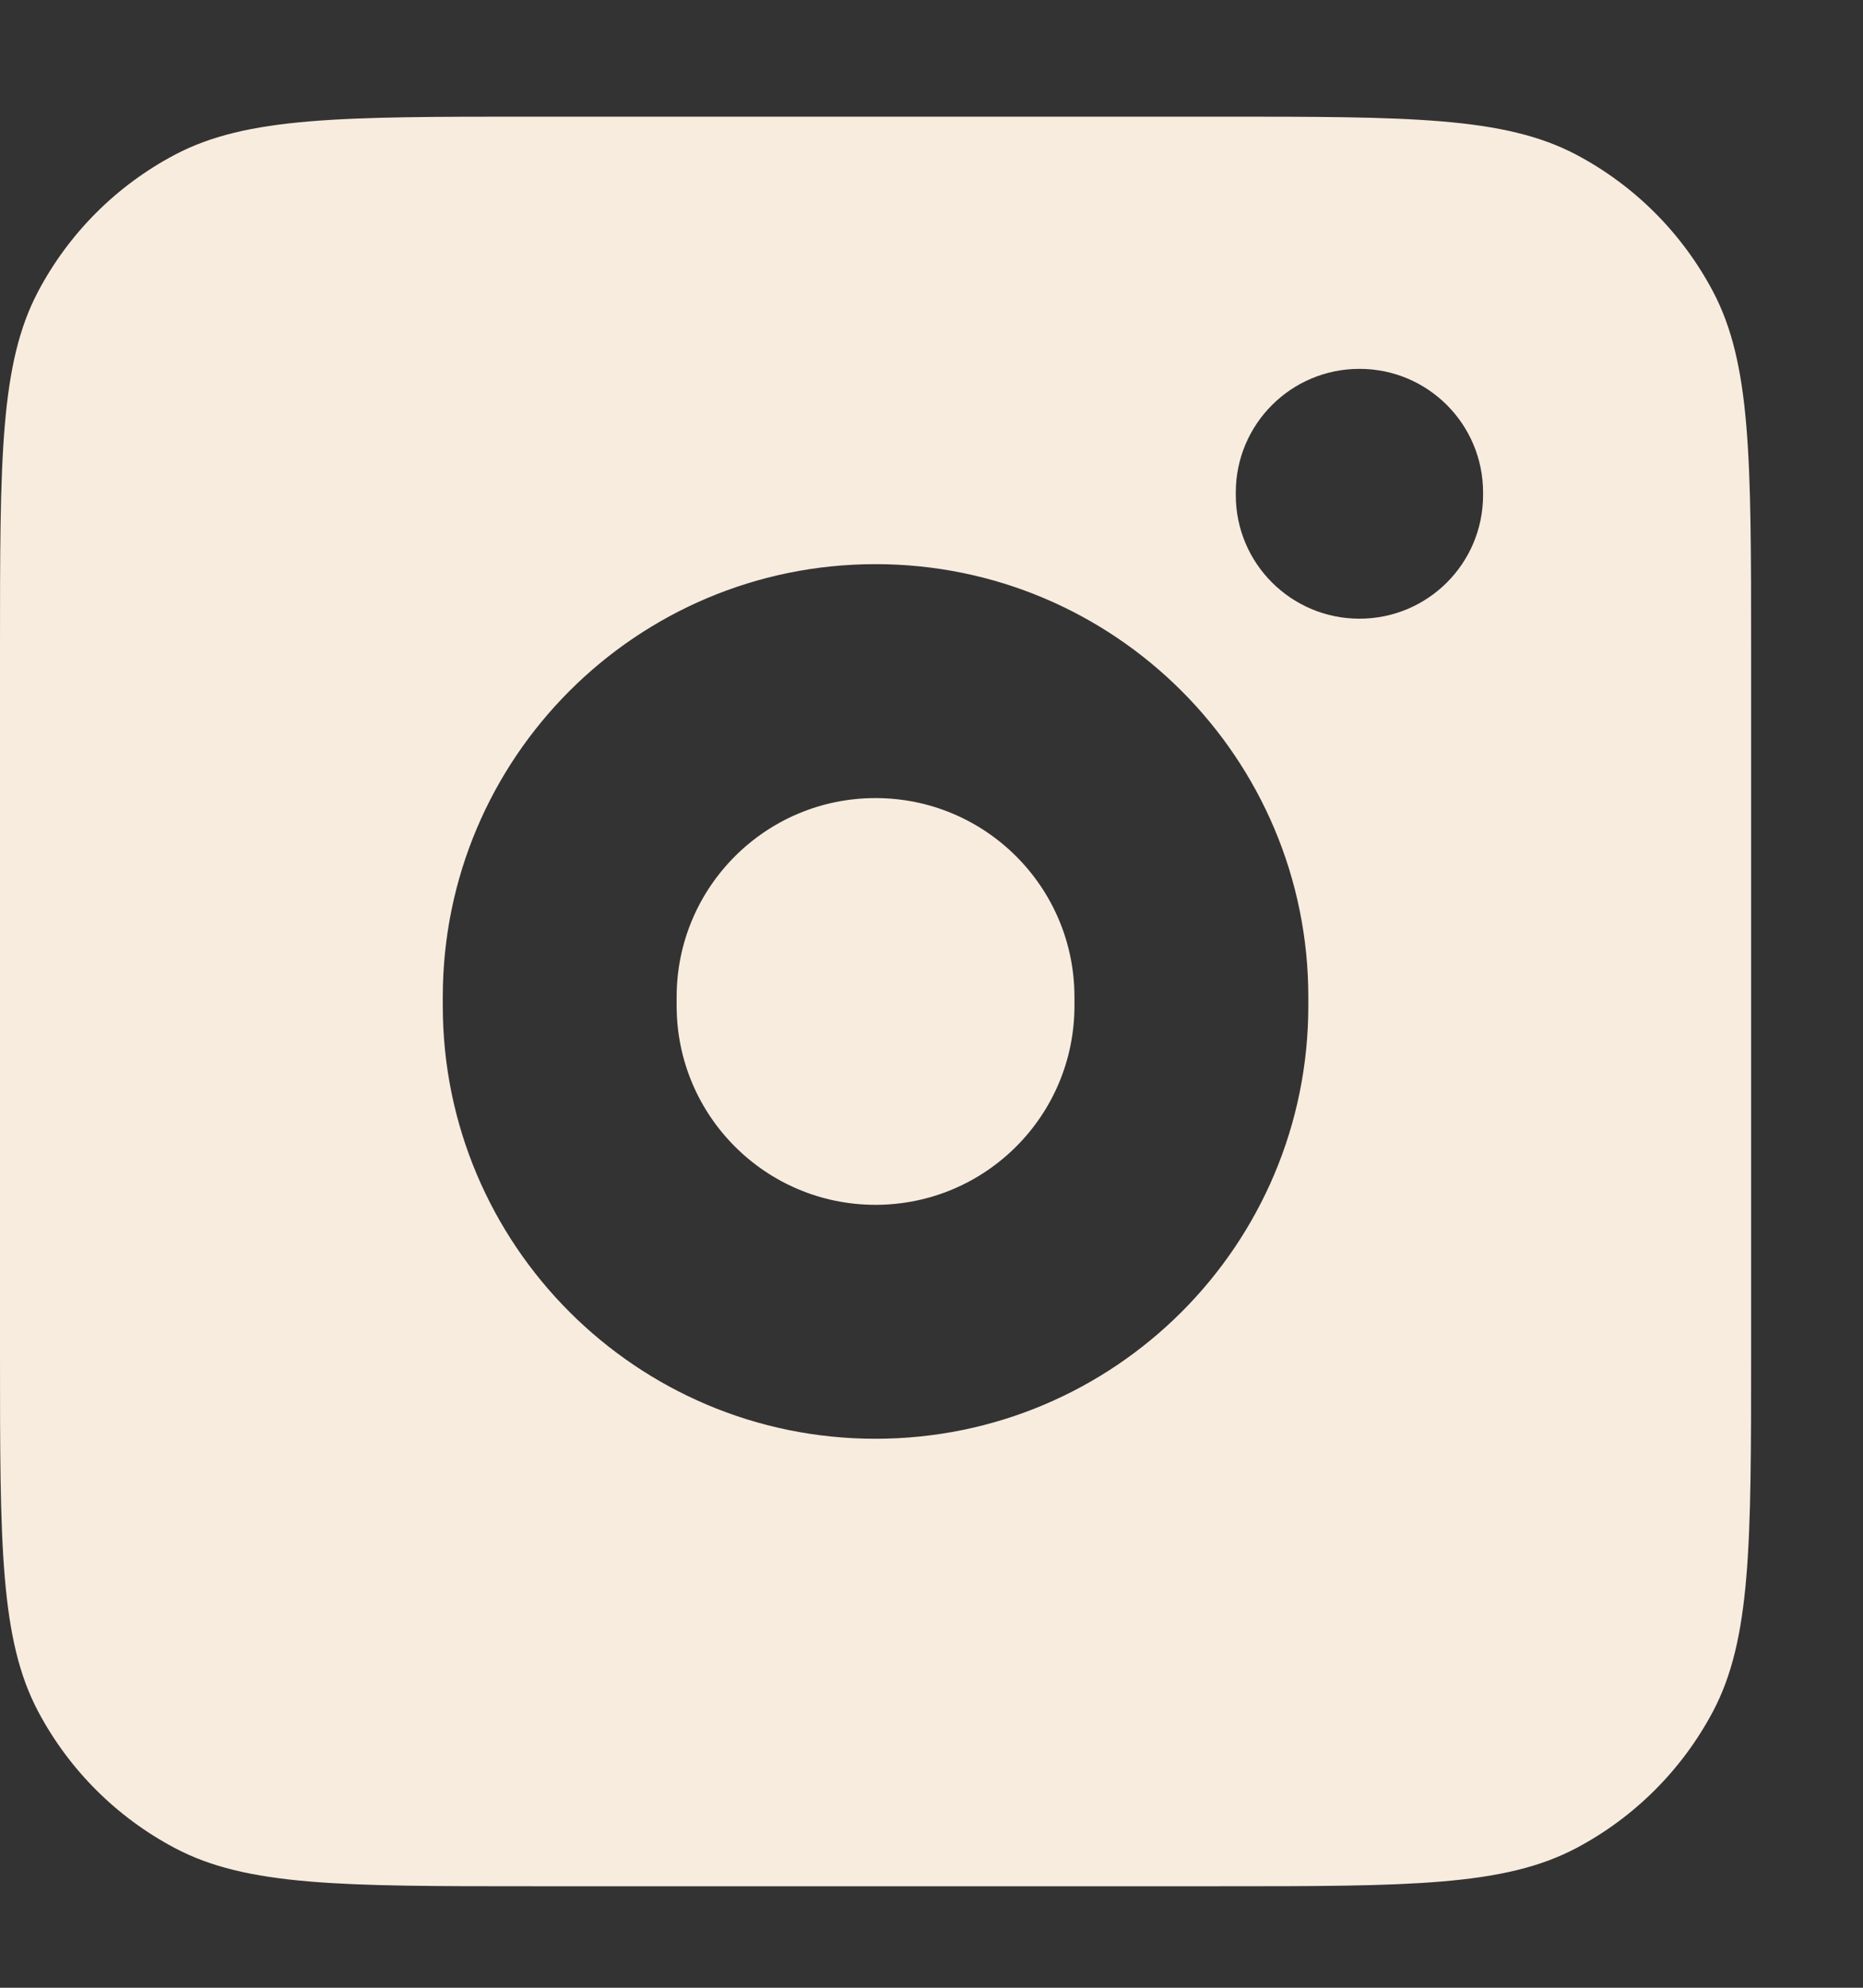
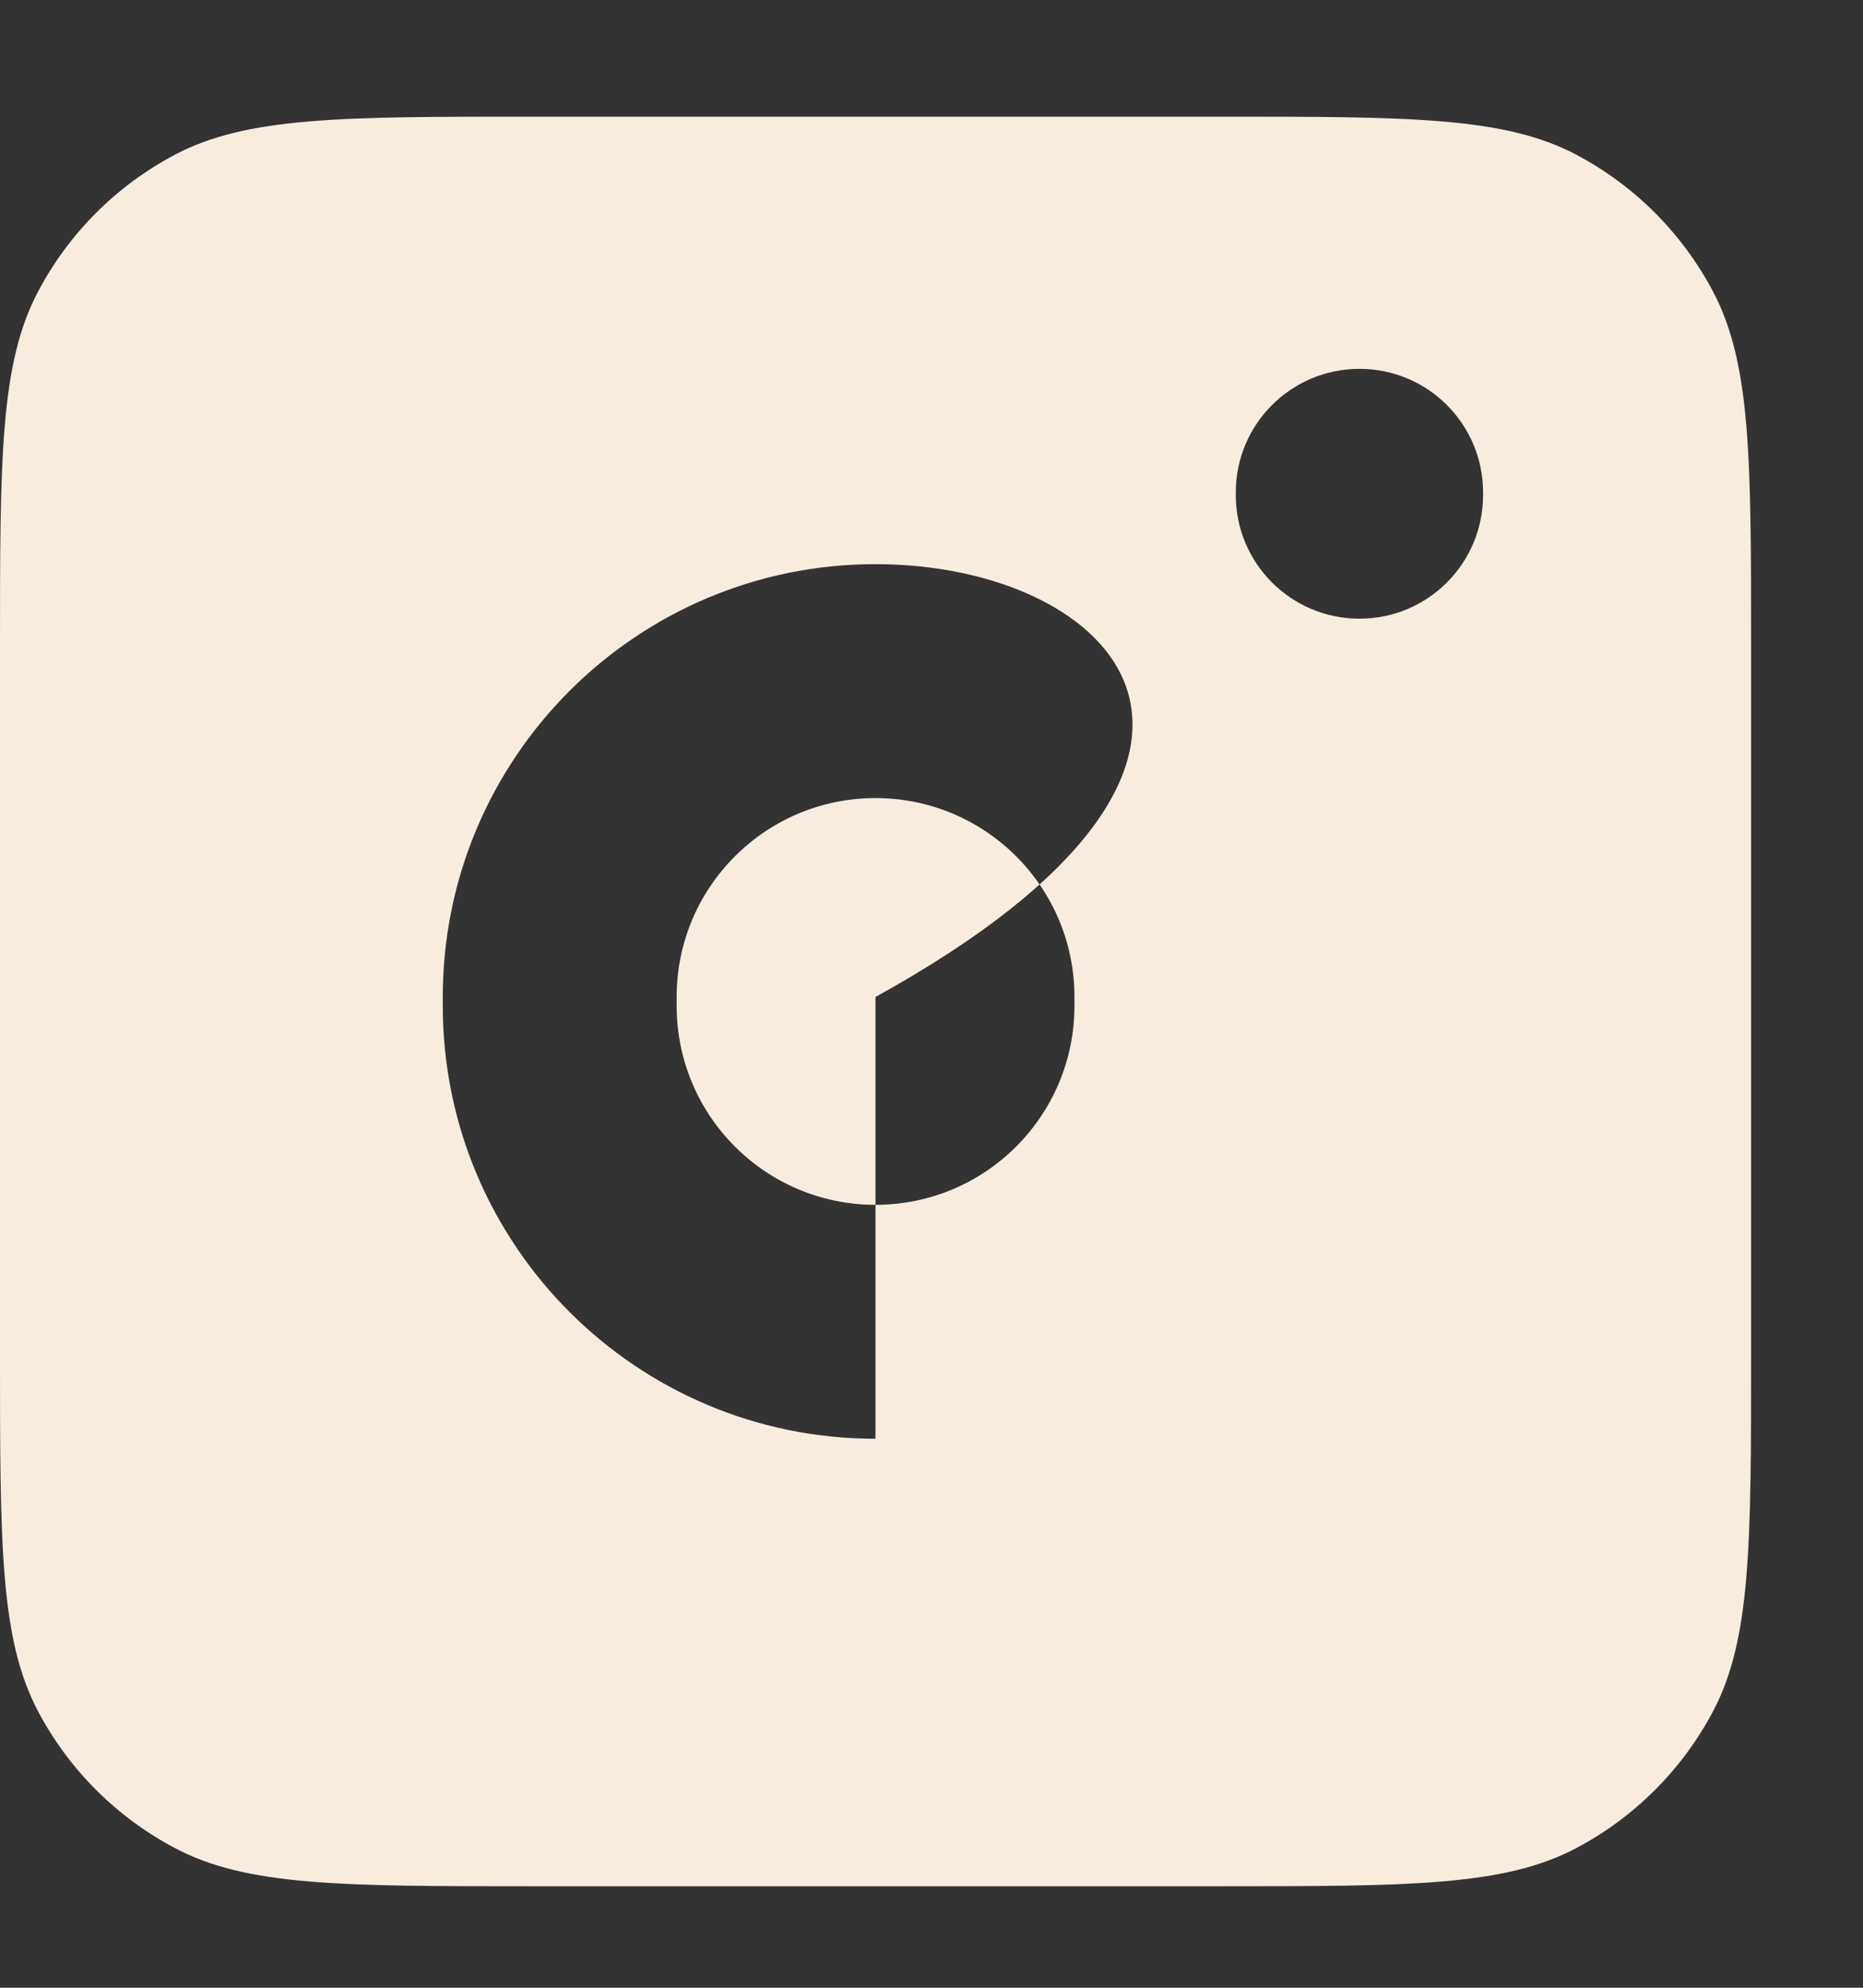
<svg xmlns="http://www.w3.org/2000/svg" width="15" height="16" viewBox="0 0 15 16" fill="none">
  <rect x="0" y="0" width="15" height="16" fill="#333333" stroke="none" />
-   <path fill-rule="evenodd" clip-rule="evenodd" d="M0.307 2.346C0 2.926 0 3.691 0 5.222V10.9C0 12.431 0 13.196 0.307 13.776C0.555 14.244 0.938 14.627 1.407 14.875C1.987 15.183 2.752 15.183 4.283 15.183H9.816C11.347 15.183 12.112 15.183 12.693 14.875C13.161 14.627 13.544 14.244 13.792 13.776C14.099 13.196 14.099 12.431 14.099 10.9V5.222C14.099 3.691 14.099 2.926 13.792 2.346C13.544 1.877 13.161 1.494 12.693 1.246C12.112 0.939 11.347 0.939 9.816 0.939H4.283C2.752 0.939 1.987 0.939 1.407 1.246C0.938 1.494 0.555 1.877 0.307 2.346ZM9.95 3.964C9.95 3.414 10.396 2.969 10.946 2.969C11.496 2.969 11.941 3.414 11.941 3.964V3.985C11.941 4.535 11.496 4.98 10.946 4.98C10.396 4.98 9.95 4.535 9.95 3.985V3.964ZM8.651 8.096V8.025C8.651 7.141 7.934 6.424 7.049 6.424C6.165 6.424 5.448 7.141 5.448 8.025V8.096C5.448 8.981 6.165 9.698 7.049 9.698C7.934 9.698 8.651 8.981 8.651 8.096ZM7.049 4.541C5.125 4.541 3.565 6.101 3.565 8.025V8.096C3.565 10.021 5.125 11.581 7.049 11.581C8.974 11.581 10.534 10.021 10.534 8.096V8.025C10.534 6.101 8.974 4.541 7.049 4.541Z" fill="#F8ECDF" />
+   <path fill-rule="evenodd" clip-rule="evenodd" d="M0.307 2.346C0 2.926 0 3.691 0 5.222V10.9C0 12.431 0 13.196 0.307 13.776C0.555 14.244 0.938 14.627 1.407 14.875C1.987 15.183 2.752 15.183 4.283 15.183H9.816C11.347 15.183 12.112 15.183 12.693 14.875C13.161 14.627 13.544 14.244 13.792 13.776C14.099 13.196 14.099 12.431 14.099 10.9V5.222C14.099 3.691 14.099 2.926 13.792 2.346C13.544 1.877 13.161 1.494 12.693 1.246C12.112 0.939 11.347 0.939 9.816 0.939H4.283C2.752 0.939 1.987 0.939 1.407 1.246C0.938 1.494 0.555 1.877 0.307 2.346ZM9.95 3.964C9.95 3.414 10.396 2.969 10.946 2.969C11.496 2.969 11.941 3.414 11.941 3.964V3.985C11.941 4.535 11.496 4.98 10.946 4.98C10.396 4.98 9.95 4.535 9.95 3.985V3.964ZM8.651 8.096V8.025C8.651 7.141 7.934 6.424 7.049 6.424C6.165 6.424 5.448 7.141 5.448 8.025V8.096C5.448 8.981 6.165 9.698 7.049 9.698C7.934 9.698 8.651 8.981 8.651 8.096ZM7.049 4.541C5.125 4.541 3.565 6.101 3.565 8.025V8.096C3.565 10.021 5.125 11.581 7.049 11.581V8.025C10.534 6.101 8.974 4.541 7.049 4.541Z" fill="#F8ECDF" />
</svg>